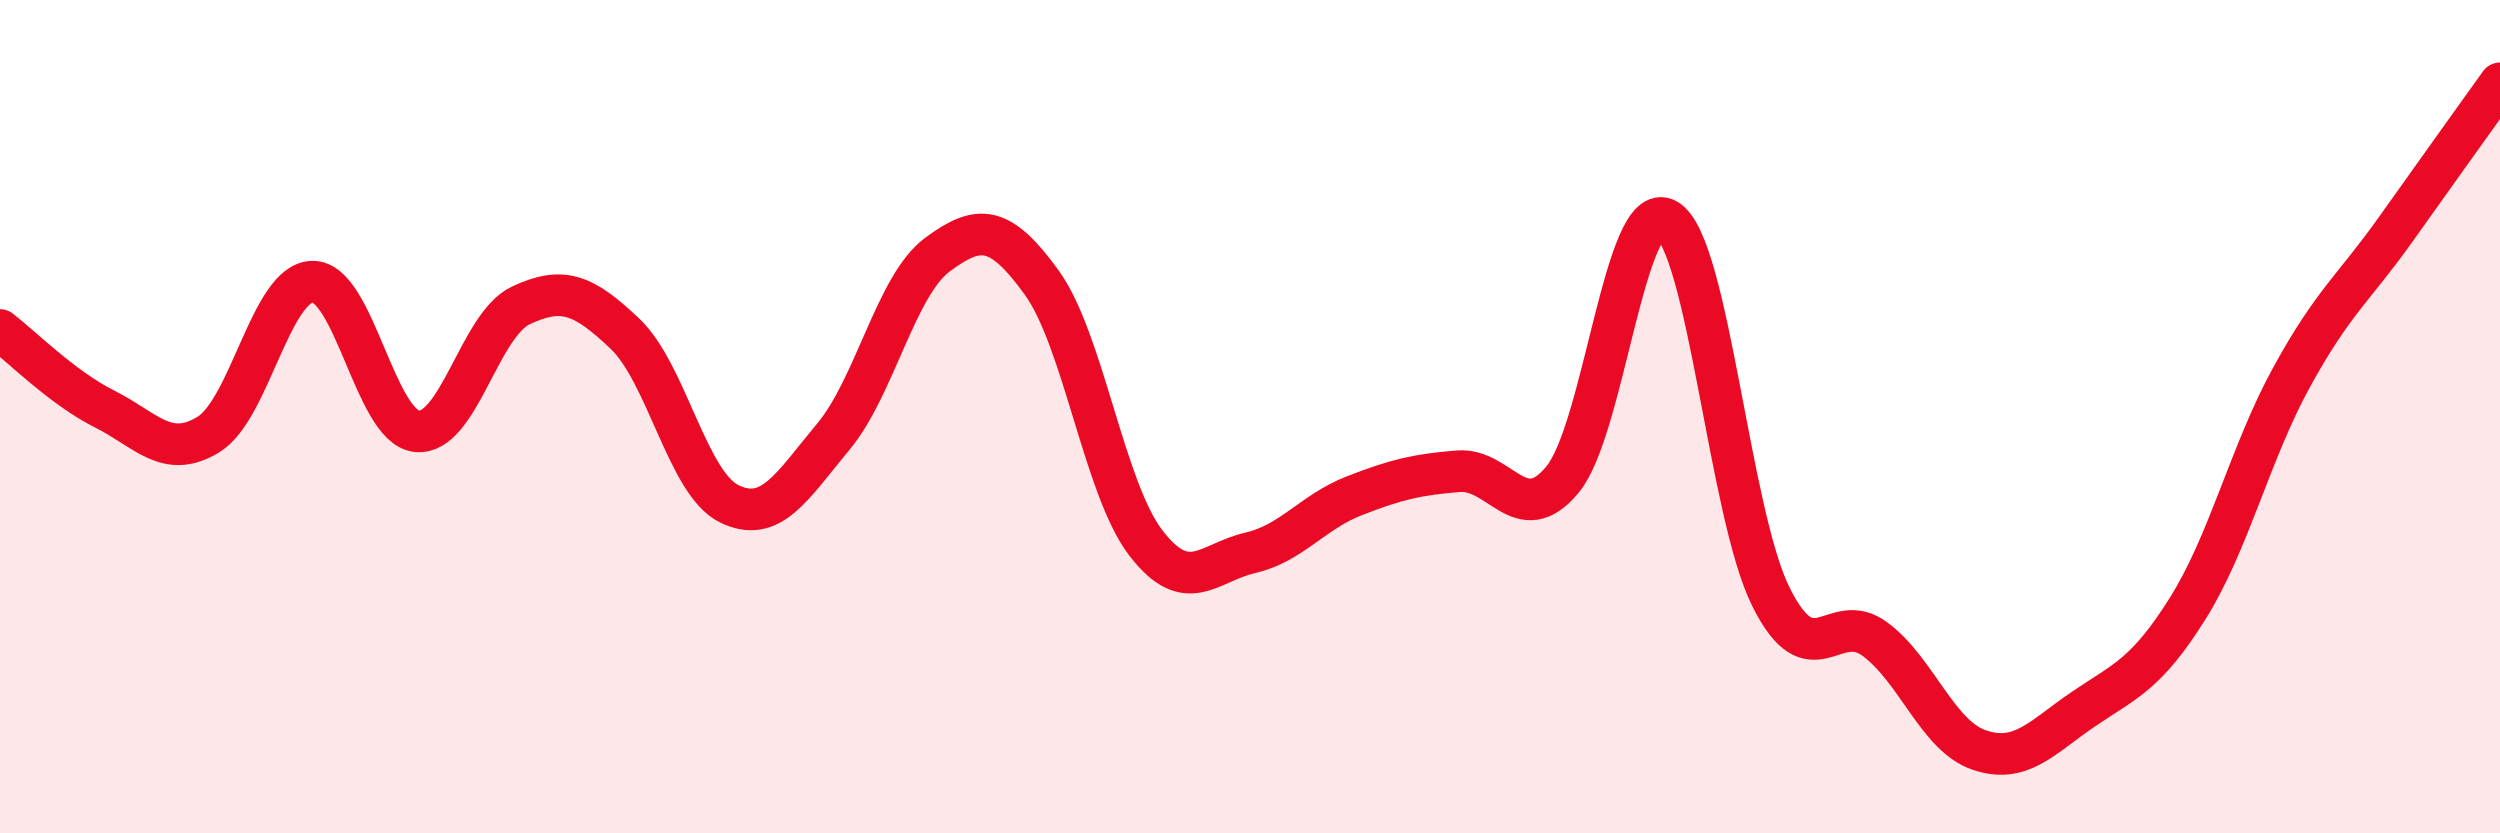
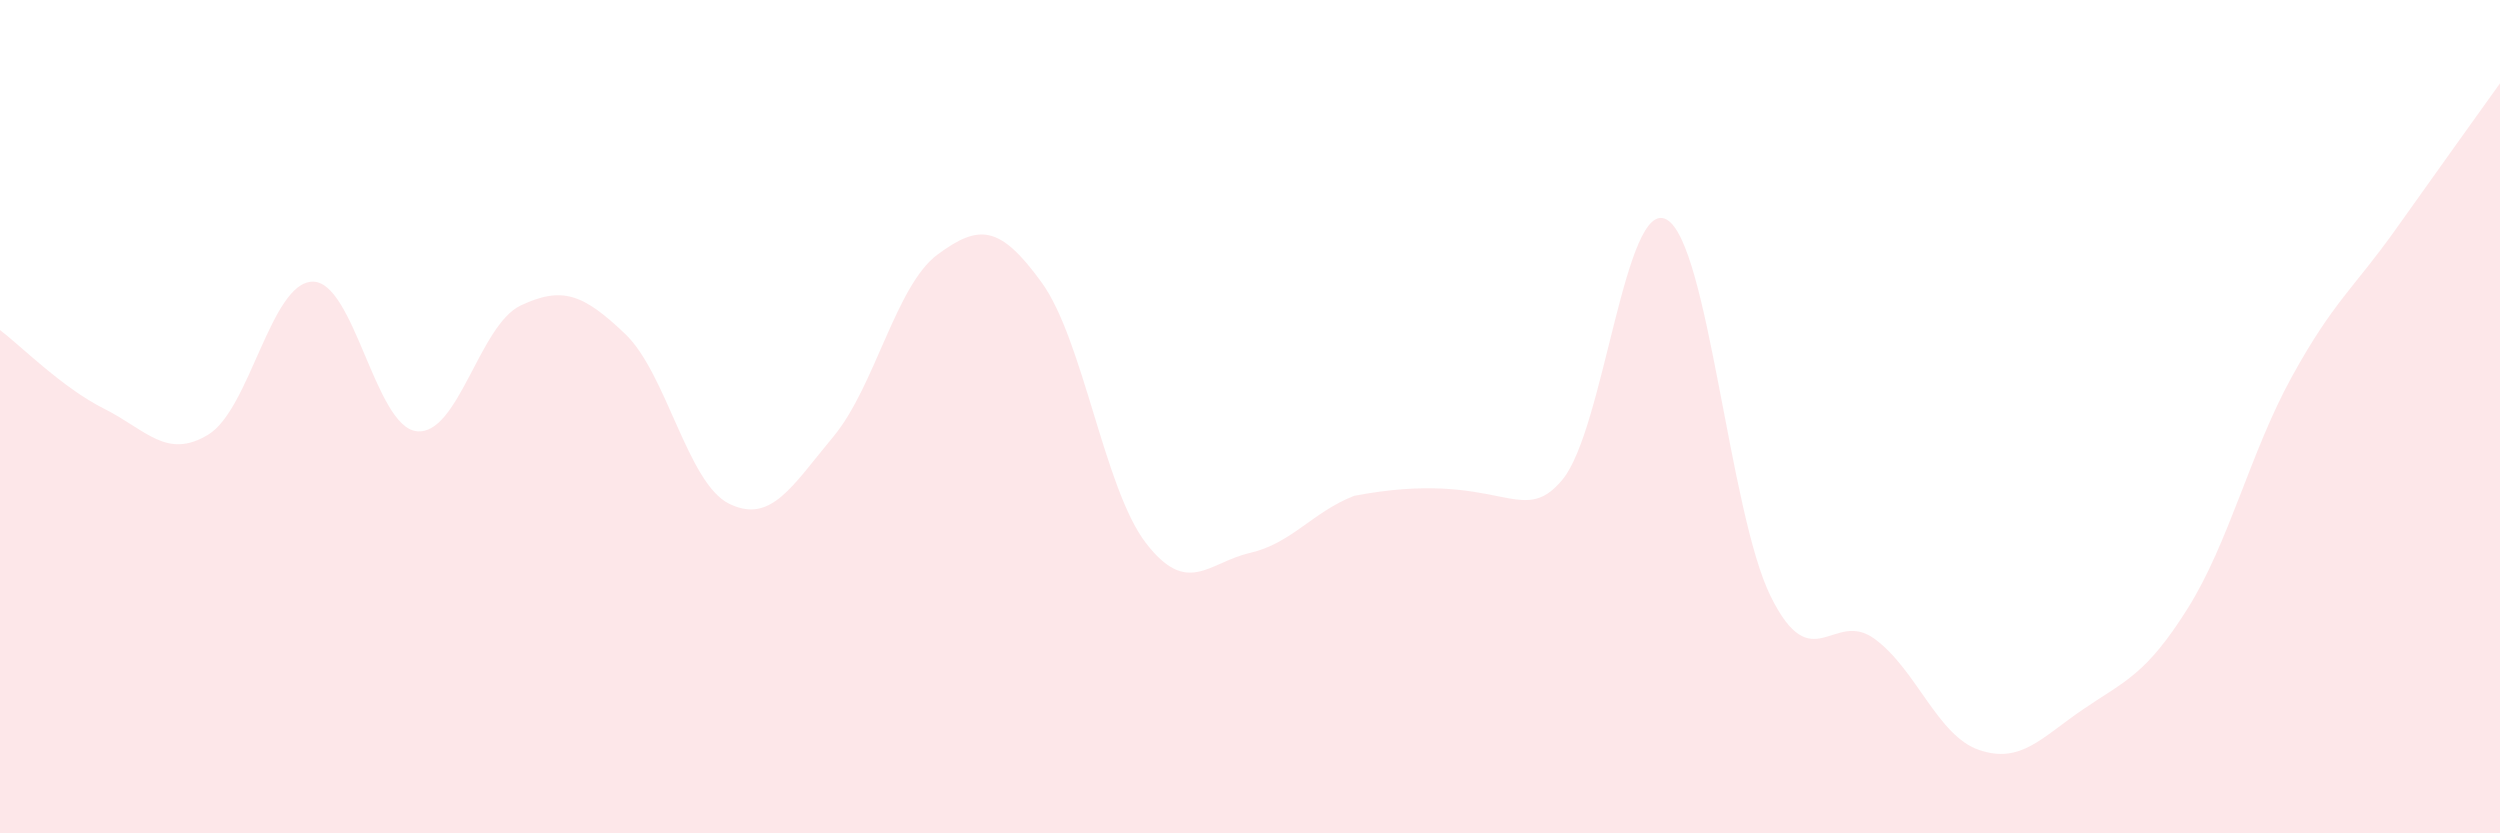
<svg xmlns="http://www.w3.org/2000/svg" width="60" height="20" viewBox="0 0 60 20">
-   <path d="M 0,7.92 C 0.5,8.3 1.5,9.31 2.5,9.81 C 3.5,10.31 4,11.04 5,10.43 C 6,9.82 6.5,6.78 7.5,6.76 C 8.5,6.74 9,10.24 10,10.35 C 11,10.46 11.5,7.8 12.5,7.33 C 13.5,6.86 14,7.06 15,8.01 C 16,8.96 16.5,11.6 17.5,12.09 C 18.5,12.58 19,11.68 20,10.48 C 21,9.28 21.5,6.85 22.5,6.11 C 23.5,5.37 24,5.4 25,6.78 C 26,8.16 26.5,11.73 27.5,13.03 C 28.5,14.33 29,13.5 30,13.27 C 31,13.04 31.5,12.29 32.5,11.9 C 33.5,11.51 34,11.39 35,11.31 C 36,11.23 36.5,12.72 37.5,11.51 C 38.5,10.3 39,4.71 40,5.27 C 41,5.83 41.5,12.31 42.5,14.32 C 43.5,16.33 44,14.6 45,15.34 C 46,16.08 46.5,17.66 47.5,18 C 48.5,18.34 49,17.7 50,17.02 C 51,16.34 51.5,16.2 52.5,14.61 C 53.5,13.02 54,10.87 55,9.05 C 56,7.23 56.5,6.91 57.5,5.5 C 58.5,4.09 59.5,2.7 60,2L60 20L0 20Z" fill="#EB0A25" opacity="0.1" stroke-linecap="round" stroke-linejoin="round" />
-   <path d="M 0,7.92 C 0.5,8.3 1.5,9.31 2.5,9.81 C 3.5,10.31 4,11.04 5,10.43 C 6,9.82 6.5,6.78 7.5,6.76 C 8.5,6.74 9,10.24 10,10.35 C 11,10.46 11.5,7.8 12.5,7.33 C 13.5,6.86 14,7.06 15,8.01 C 16,8.96 16.5,11.6 17.5,12.09 C 18.5,12.58 19,11.68 20,10.48 C 21,9.28 21.5,6.85 22.5,6.11 C 23.5,5.37 24,5.4 25,6.78 C 26,8.16 26.5,11.73 27.5,13.03 C 28.5,14.33 29,13.5 30,13.27 C 31,13.04 31.5,12.29 32.5,11.9 C 33.5,11.51 34,11.39 35,11.31 C 36,11.23 36.5,12.72 37.5,11.51 C 38.5,10.3 39,4.71 40,5.27 C 41,5.83 41.5,12.31 42.5,14.32 C 43.5,16.33 44,14.6 45,15.34 C 46,16.08 46.5,17.66 47.5,18 C 48.5,18.34 49,17.7 50,17.02 C 51,16.34 51.5,16.2 52.5,14.61 C 53.5,13.02 54,10.87 55,9.05 C 56,7.23 56.5,6.91 57.5,5.5 C 58.5,4.09 59.5,2.7 60,2" stroke="#EB0A25" stroke-width="1" fill="none" stroke-linecap="round" stroke-linejoin="round" />
+   <path d="M 0,7.92 C 0.5,8.3 1.5,9.31 2.5,9.81 C 3.5,10.31 4,11.04 5,10.43 C 6,9.82 6.5,6.78 7.5,6.76 C 8.5,6.74 9,10.24 10,10.35 C 11,10.46 11.5,7.8 12.5,7.33 C 13.5,6.86 14,7.06 15,8.01 C 16,8.96 16.5,11.6 17.5,12.09 C 18.5,12.58 19,11.68 20,10.48 C 21,9.28 21.5,6.85 22.5,6.11 C 23.5,5.37 24,5.4 25,6.78 C 26,8.16 26.5,11.73 27.5,13.03 C 28.5,14.33 29,13.5 30,13.27 C 31,13.04 31.5,12.29 32.5,11.9 C 36,11.23 36.5,12.72 37.5,11.51 C 38.5,10.3 39,4.71 40,5.27 C 41,5.83 41.5,12.31 42.5,14.32 C 43.5,16.33 44,14.6 45,15.34 C 46,16.08 46.5,17.66 47.5,18 C 48.5,18.34 49,17.7 50,17.02 C 51,16.34 51.5,16.2 52.5,14.61 C 53.5,13.02 54,10.87 55,9.05 C 56,7.23 56.5,6.91 57.5,5.5 C 58.5,4.09 59.5,2.7 60,2L60 20L0 20Z" fill="#EB0A25" opacity="0.1" stroke-linecap="round" stroke-linejoin="round" />
</svg>